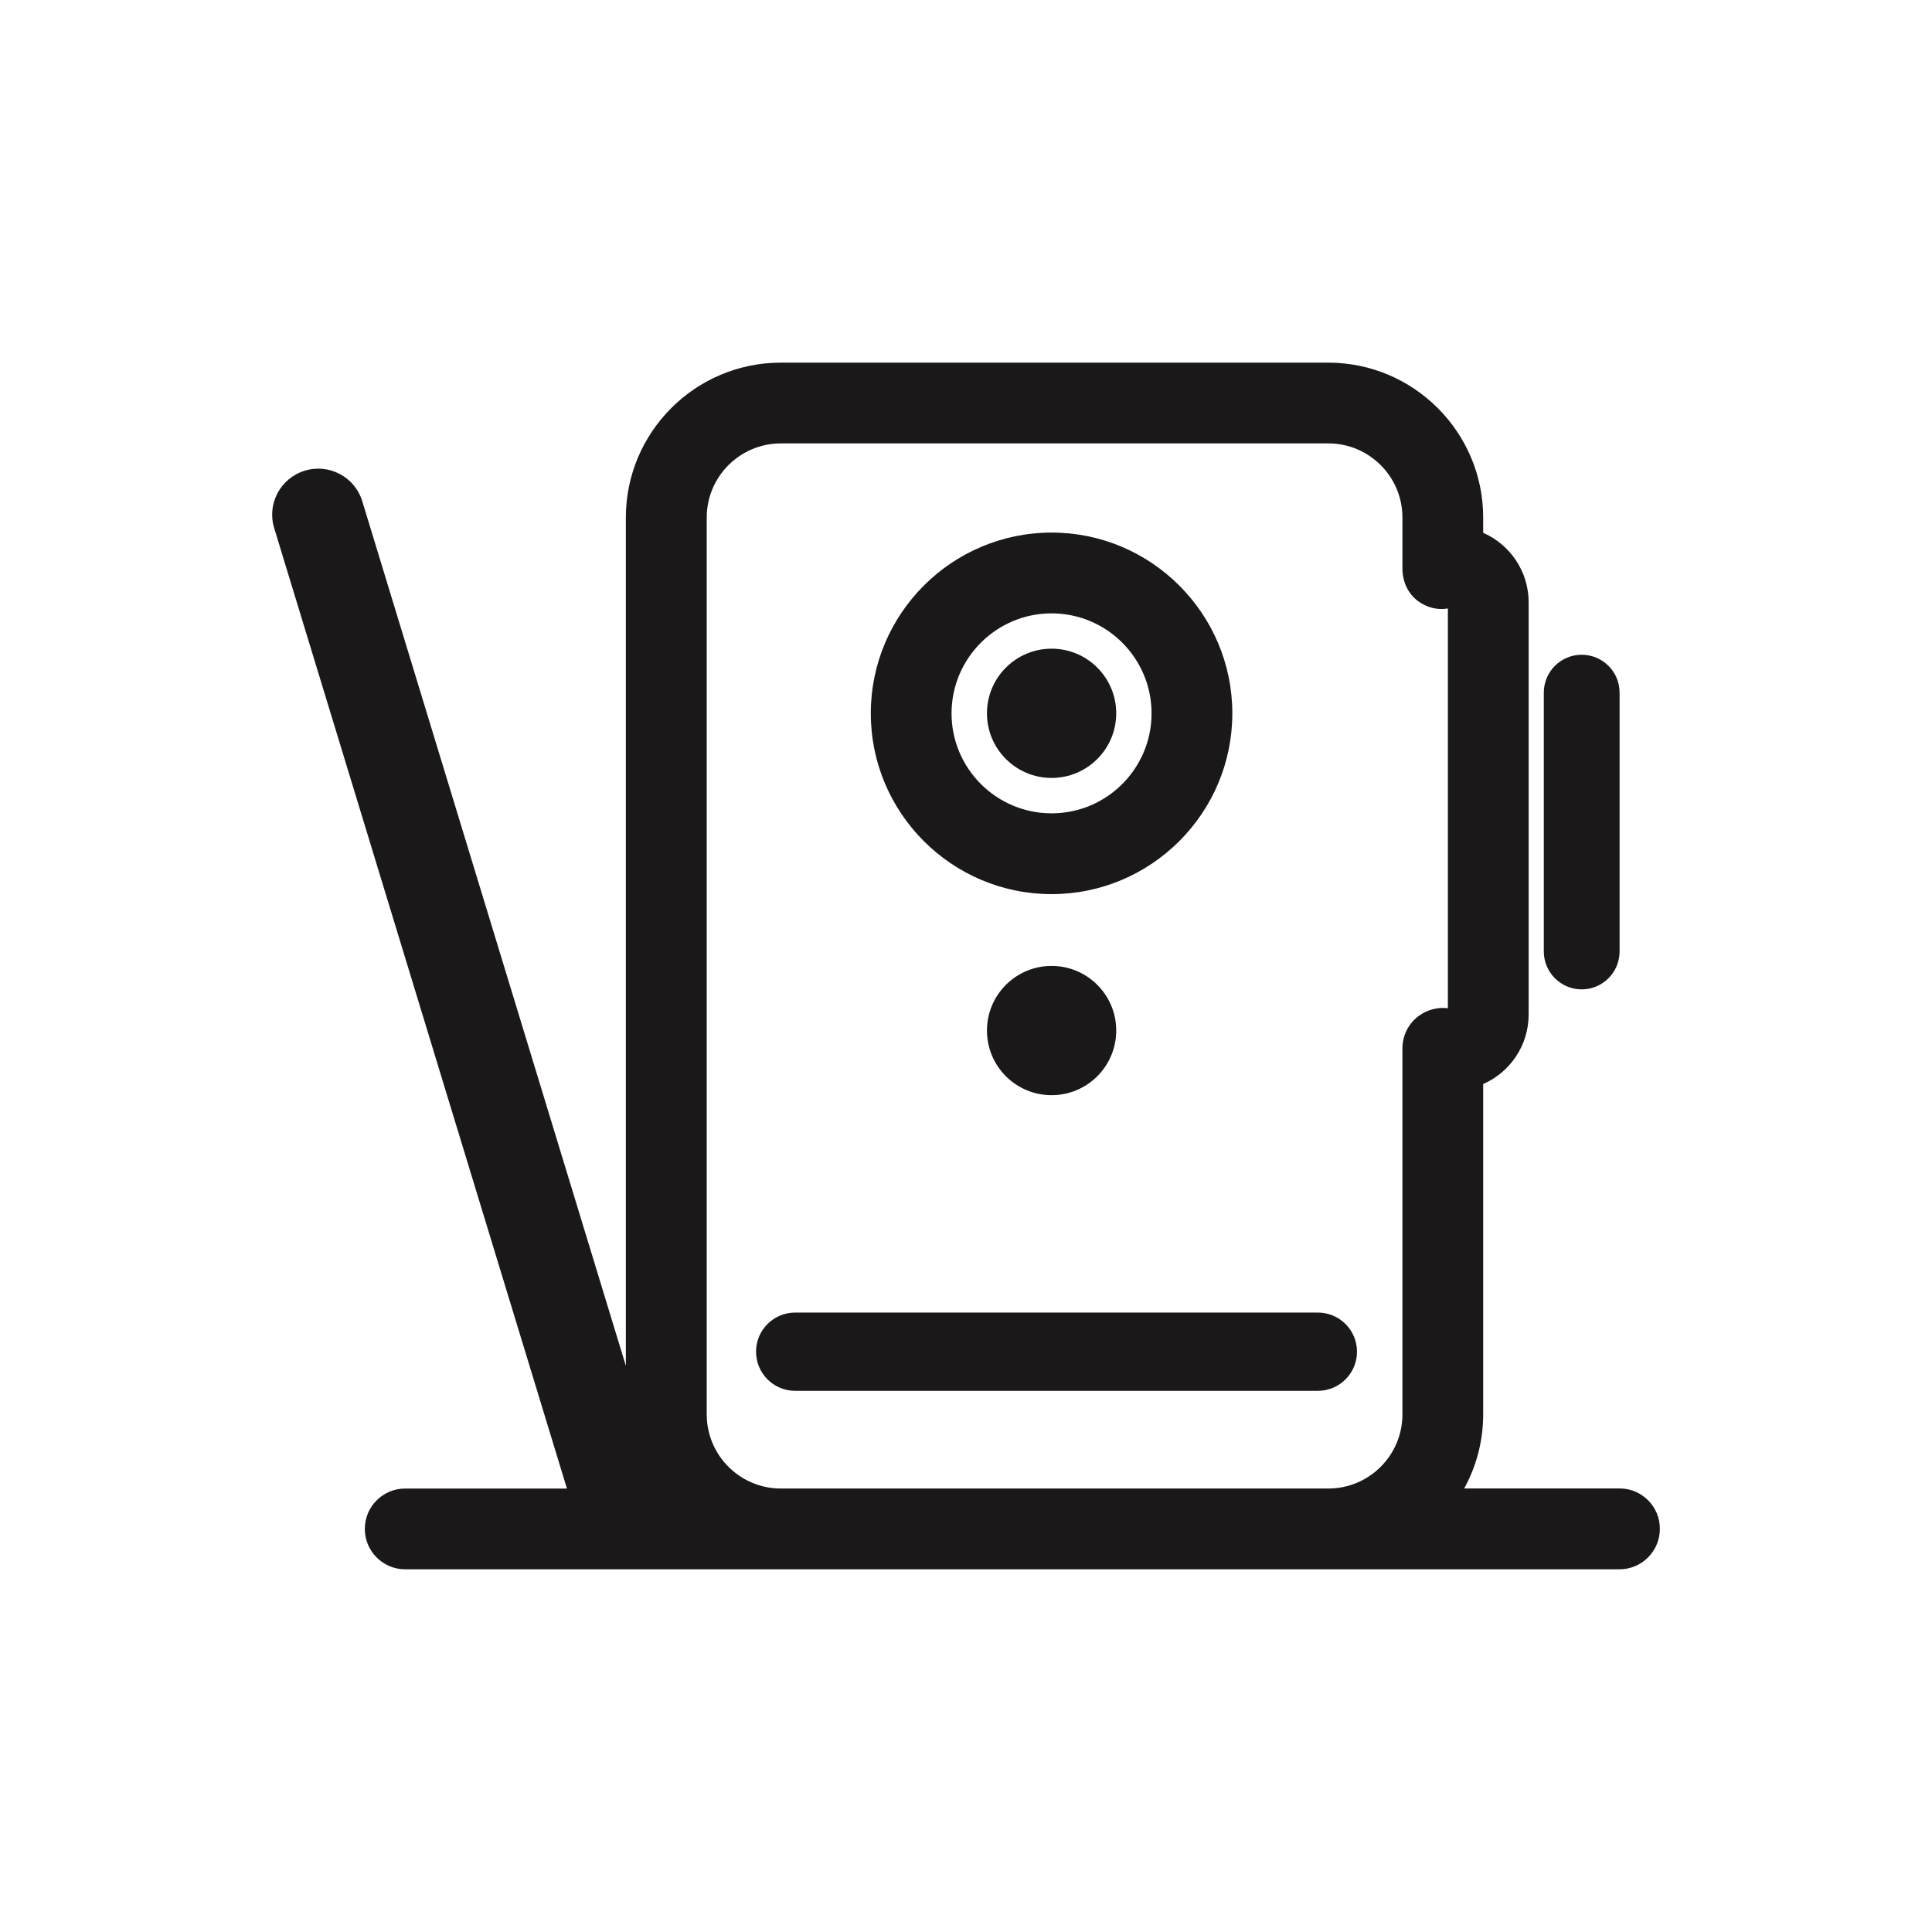
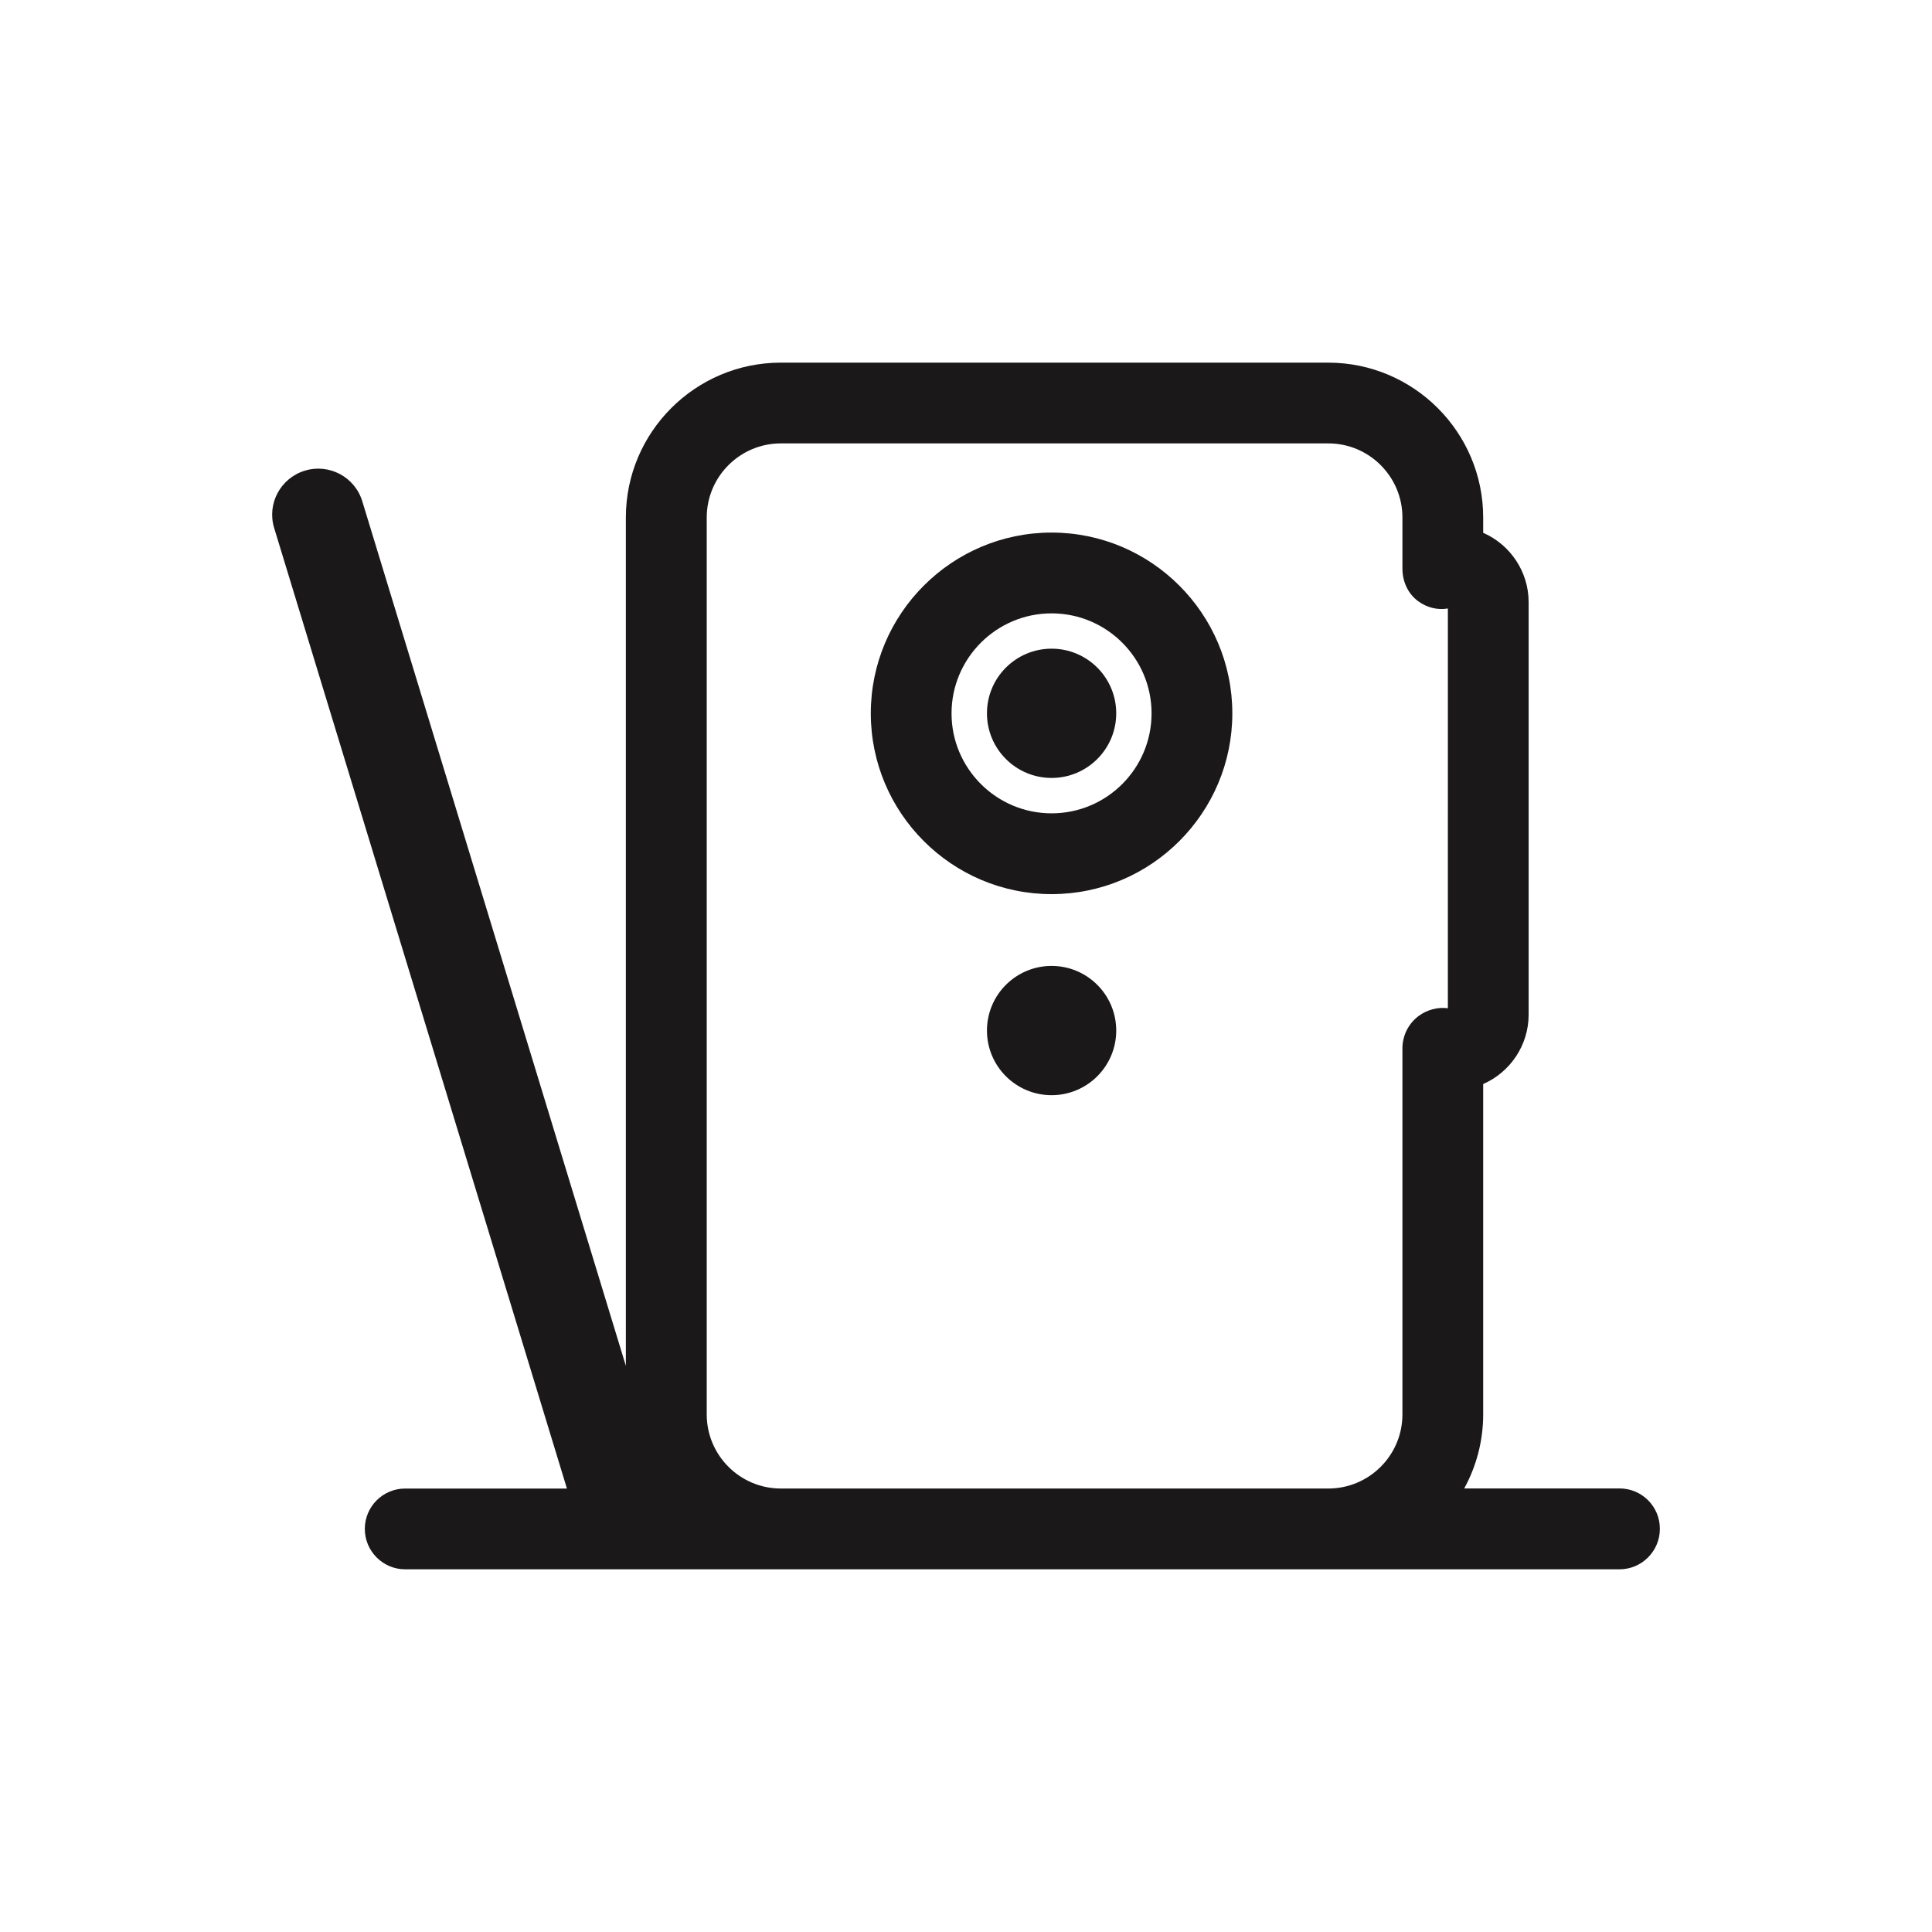
<svg xmlns="http://www.w3.org/2000/svg" version="1.1" id="Layer_1" x="0px" y="0px" width="72.818px" height="72.814px" viewBox="0 0 72.818 72.814" enable-background="new 0 0 72.818 72.814" xml:space="preserve">
  <g>
-     <path fill="#1B1819" d="M59.615,37.29c0.787,0,1.428-0.641,1.428-1.428v-9.758c0-0.787-0.641-1.426-1.428-1.426   c-0.789,0-1.428,0.639-1.428,1.426v9.758C58.188,36.649,58.826,37.29,59.615,37.29z" />
-     <path fill="#1B1819" d="M39.635,33.7c3.756,0,6.812-3.058,6.812-6.813c0-3.757-3.057-6.814-6.812-6.814   c-3.757,0-6.814,3.058-6.814,6.814C32.821,30.643,35.877,33.7,39.635,33.7z M39.635,23.118c2.077,0,3.768,1.688,3.768,3.769   c0,2.079-1.688,3.768-3.768,3.768c-2.078,0-3.771-1.688-3.771-3.768C35.865,24.807,37.557,23.118,39.635,23.118z" />
+     <path fill="#1B1819" d="M39.635,33.7c3.756,0,6.812-3.058,6.812-6.813c0-3.757-3.057-6.814-6.812-6.814   c-3.757,0-6.814,3.058-6.814,6.814C32.821,30.643,35.877,33.7,39.635,33.7z M39.635,23.118c2.077,0,3.768,1.688,3.768,3.769   c0,2.079-1.688,3.768-3.768,3.768c-2.078,0-3.771-1.688-3.771-3.768C35.865,24.807,37.557,23.118,39.635,23.118" />
    <circle fill="#1B1819" cx="39.635" cy="26.885" r="2.436" />
    <circle fill="#1B1819" cx="39.635" cy="38.842" r="2.436" />
-     <path fill="#1B1819" d="M49.67,49.471H29.972c-0.814,0-1.476,0.658-1.476,1.475c0,0.814,0.658,1.475,1.476,1.475H49.67   c0.813,0,1.476-0.658,1.476-1.475C51.145,50.13,50.485,49.471,49.67,49.471z" />
    <path fill="#1B1819" d="M61.041,56.1h-5.854c0.455-0.83,0.715-1.781,0.715-2.793V40.858c1.006-0.441,1.713-1.449,1.713-2.617   V22.698c0-1.168-0.707-2.176-1.713-2.616v-0.576c0-3.219-2.621-5.838-5.84-5.838H29.43c-3.222,0-5.841,2.619-5.841,5.838v31.974   l-9.934-32.586c-0.279-0.918-1.25-1.435-2.166-1.154c-0.918,0.28-1.437,1.25-1.154,2.166l11.033,36.198h-6.097   c-0.842,0-1.521,0.682-1.521,1.521s0.682,1.523,1.521,1.523h14.154h20.635H61.04c0.84,0,1.521-0.686,1.521-1.523   C62.565,56.782,61.883,56.1,61.041,56.1z M54.571,38.001c-0.383-0.049-0.779,0.055-1.098,0.289   c-0.387,0.287-0.615,0.74-0.615,1.225v13.795c0,1.541-1.254,2.793-2.793,2.793H29.43c-1.539,0-2.793-1.252-2.793-2.793V19.505   c0-1.541,1.254-2.793,2.793-2.793h20.635c1.539,0,2.793,1.252,2.793,2.793v1.922c0,0.482,0.199,0.938,0.584,1.226   c0.334,0.248,0.73,0.347,1.129,0.281V38.001z" />
  </g>
</svg>